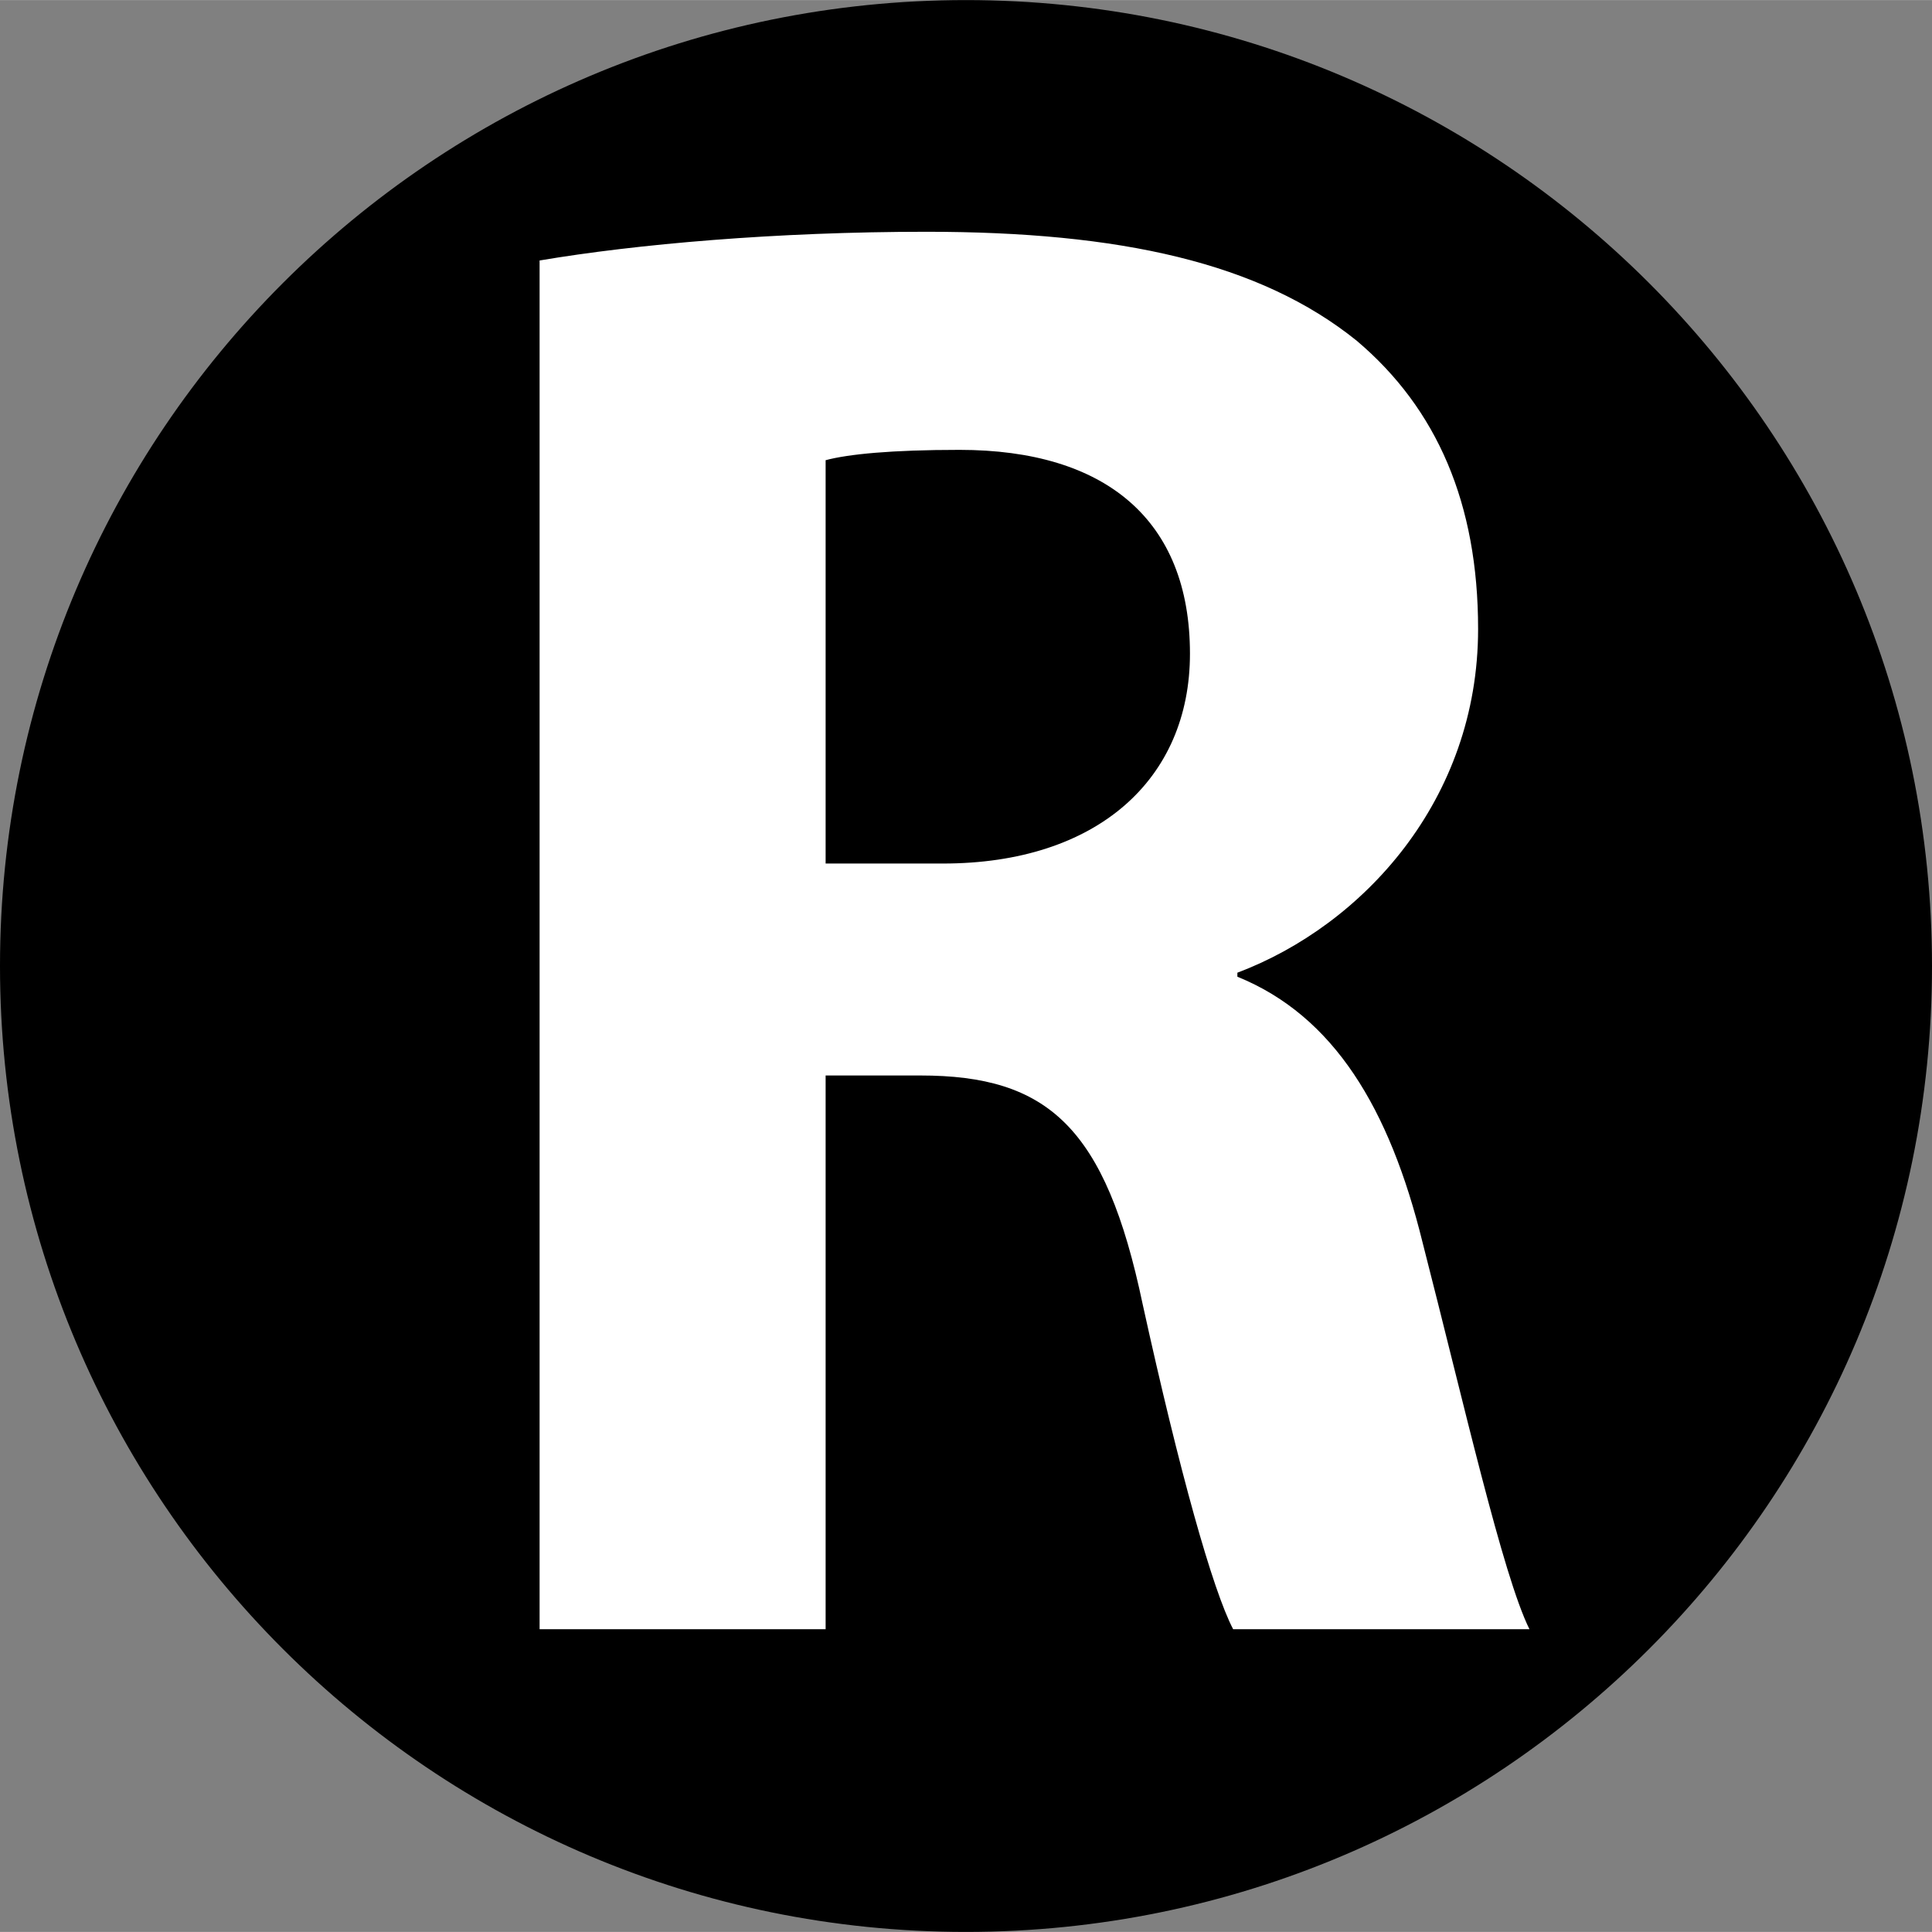
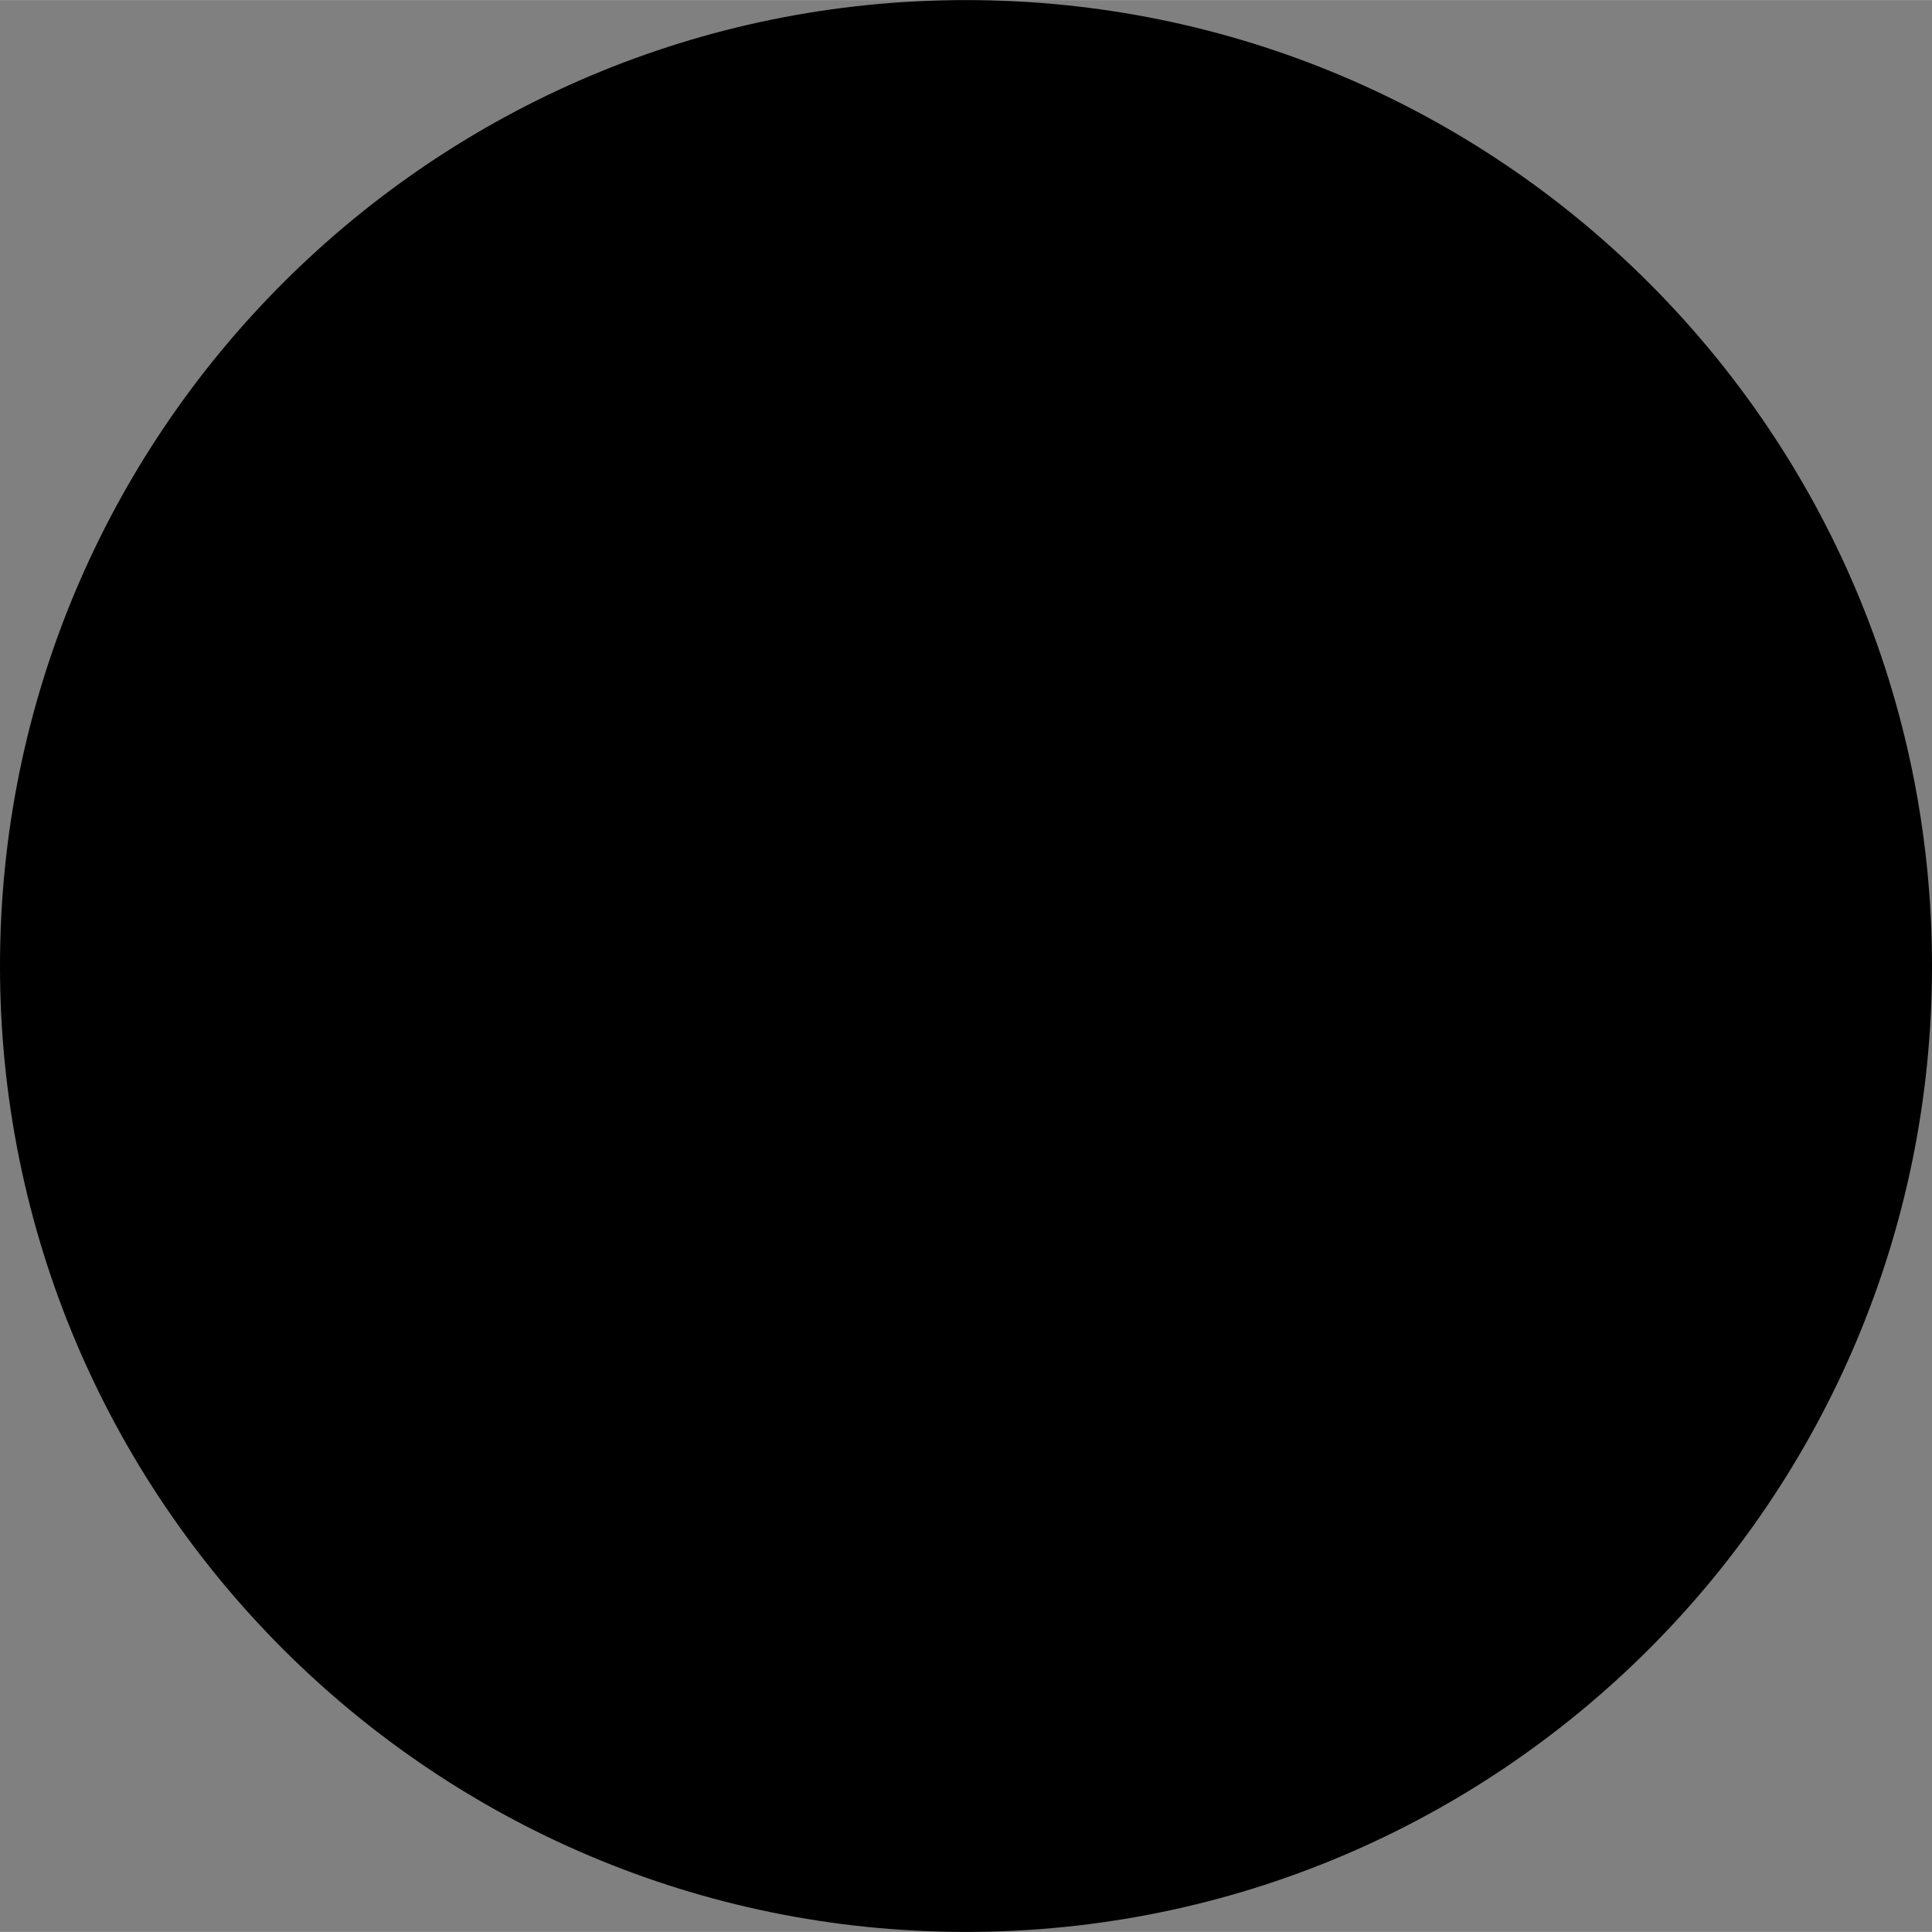
<svg xmlns="http://www.w3.org/2000/svg" xmlns:ns1="http://sodipodi.sourceforge.net/DTD/sodipodi-0.dtd" xmlns:ns2="http://www.inkscape.org/namespaces/inkscape" width="341" height="341" viewBox="0 0 173.452 173.438" style="overflow:visible;enable-background:new 0 0 173.452 173.438" xml:space="preserve" id="svg2" ns1:version="0.32" ns2:version="0.92.3 (2405546, 2018-03-11)" ns1:docname="HVV_Logo_Regionalbahn.svg" ns2:output_extension="org.inkscape.output.svg.inkscape" version="1.0">
  <rect x="0" y="0" width="173.452" height="173.438" fill="#808080" stroke="none" />
  <defs id="defs15" />
  <ns1:namedview ns2:window-height="582" ns2:window-width="777" ns2:pageshadow="2" ns2:pageopacity="0.0" guidetolerance="10.0" gridtolerance="10.0" objecttolerance="10.0" borderopacity="1.0" bordercolor="#666666" pagecolor="#ffffff" id="base" width="341px" height="341px" ns2:zoom="1.5962793" ns2:cx="123.02552" ns2:cy="192.48808" ns2:window-x="277" ns2:window-y="38" ns2:current-layer="svg2" showgrid="false" ns2:window-maximized="0" />
  <g id="Hilfslinien_anzeigen">
		</g>
  <g id="Vordergrund">
    <g id="g8">
      <path d="M 0,86.719 C 0,38.828 38.833,0 86.719,0 C 134.619,0 173.452,38.828 173.452,86.719 C 173.452,134.619 134.619,173.438 86.719,173.438 C 38.833,173.438 0,134.619 0,86.719 z " id="path10" />
-       <path style="fill:#ffffff;fill-rule:evenodd" d="M 74.123,41.309 C 76.164,40.762 80.041,40.381 86.144,40.381 C 99.25,40.381 106.833,46.661 106.833,58.682 C 106.833,69.942 98.513,77.52 84.649,77.52 L 74.123,77.52 L 74.123,41.309 z M 48.444,146.26 L 74.123,146.26 L 74.123,96.548 L 82.624,96.548 C 94.084,96.548 99.25,101.182 102.584,117.071 C 105.915,132.222 108.874,142.749 110.709,146.26 L 137.311,146.26 C 134.924,141.46 131.413,125.938 127.711,111.519 C 124.752,99.512 119.763,91.202 111.09,87.681 L 111.09,87.32 C 122.359,83.072 132.702,71.802 132.702,56.46 C 132.702,45.191 129.011,36.68 121.813,30.591 C 113.112,23.57 100.554,20.801 83.17,20.801 C 69.694,20.801 57.121,21.91 48.444,23.379 L 48.444,146.26 L 48.444,146.26 z " id="path12" />
    </g>
  </g>
</svg>